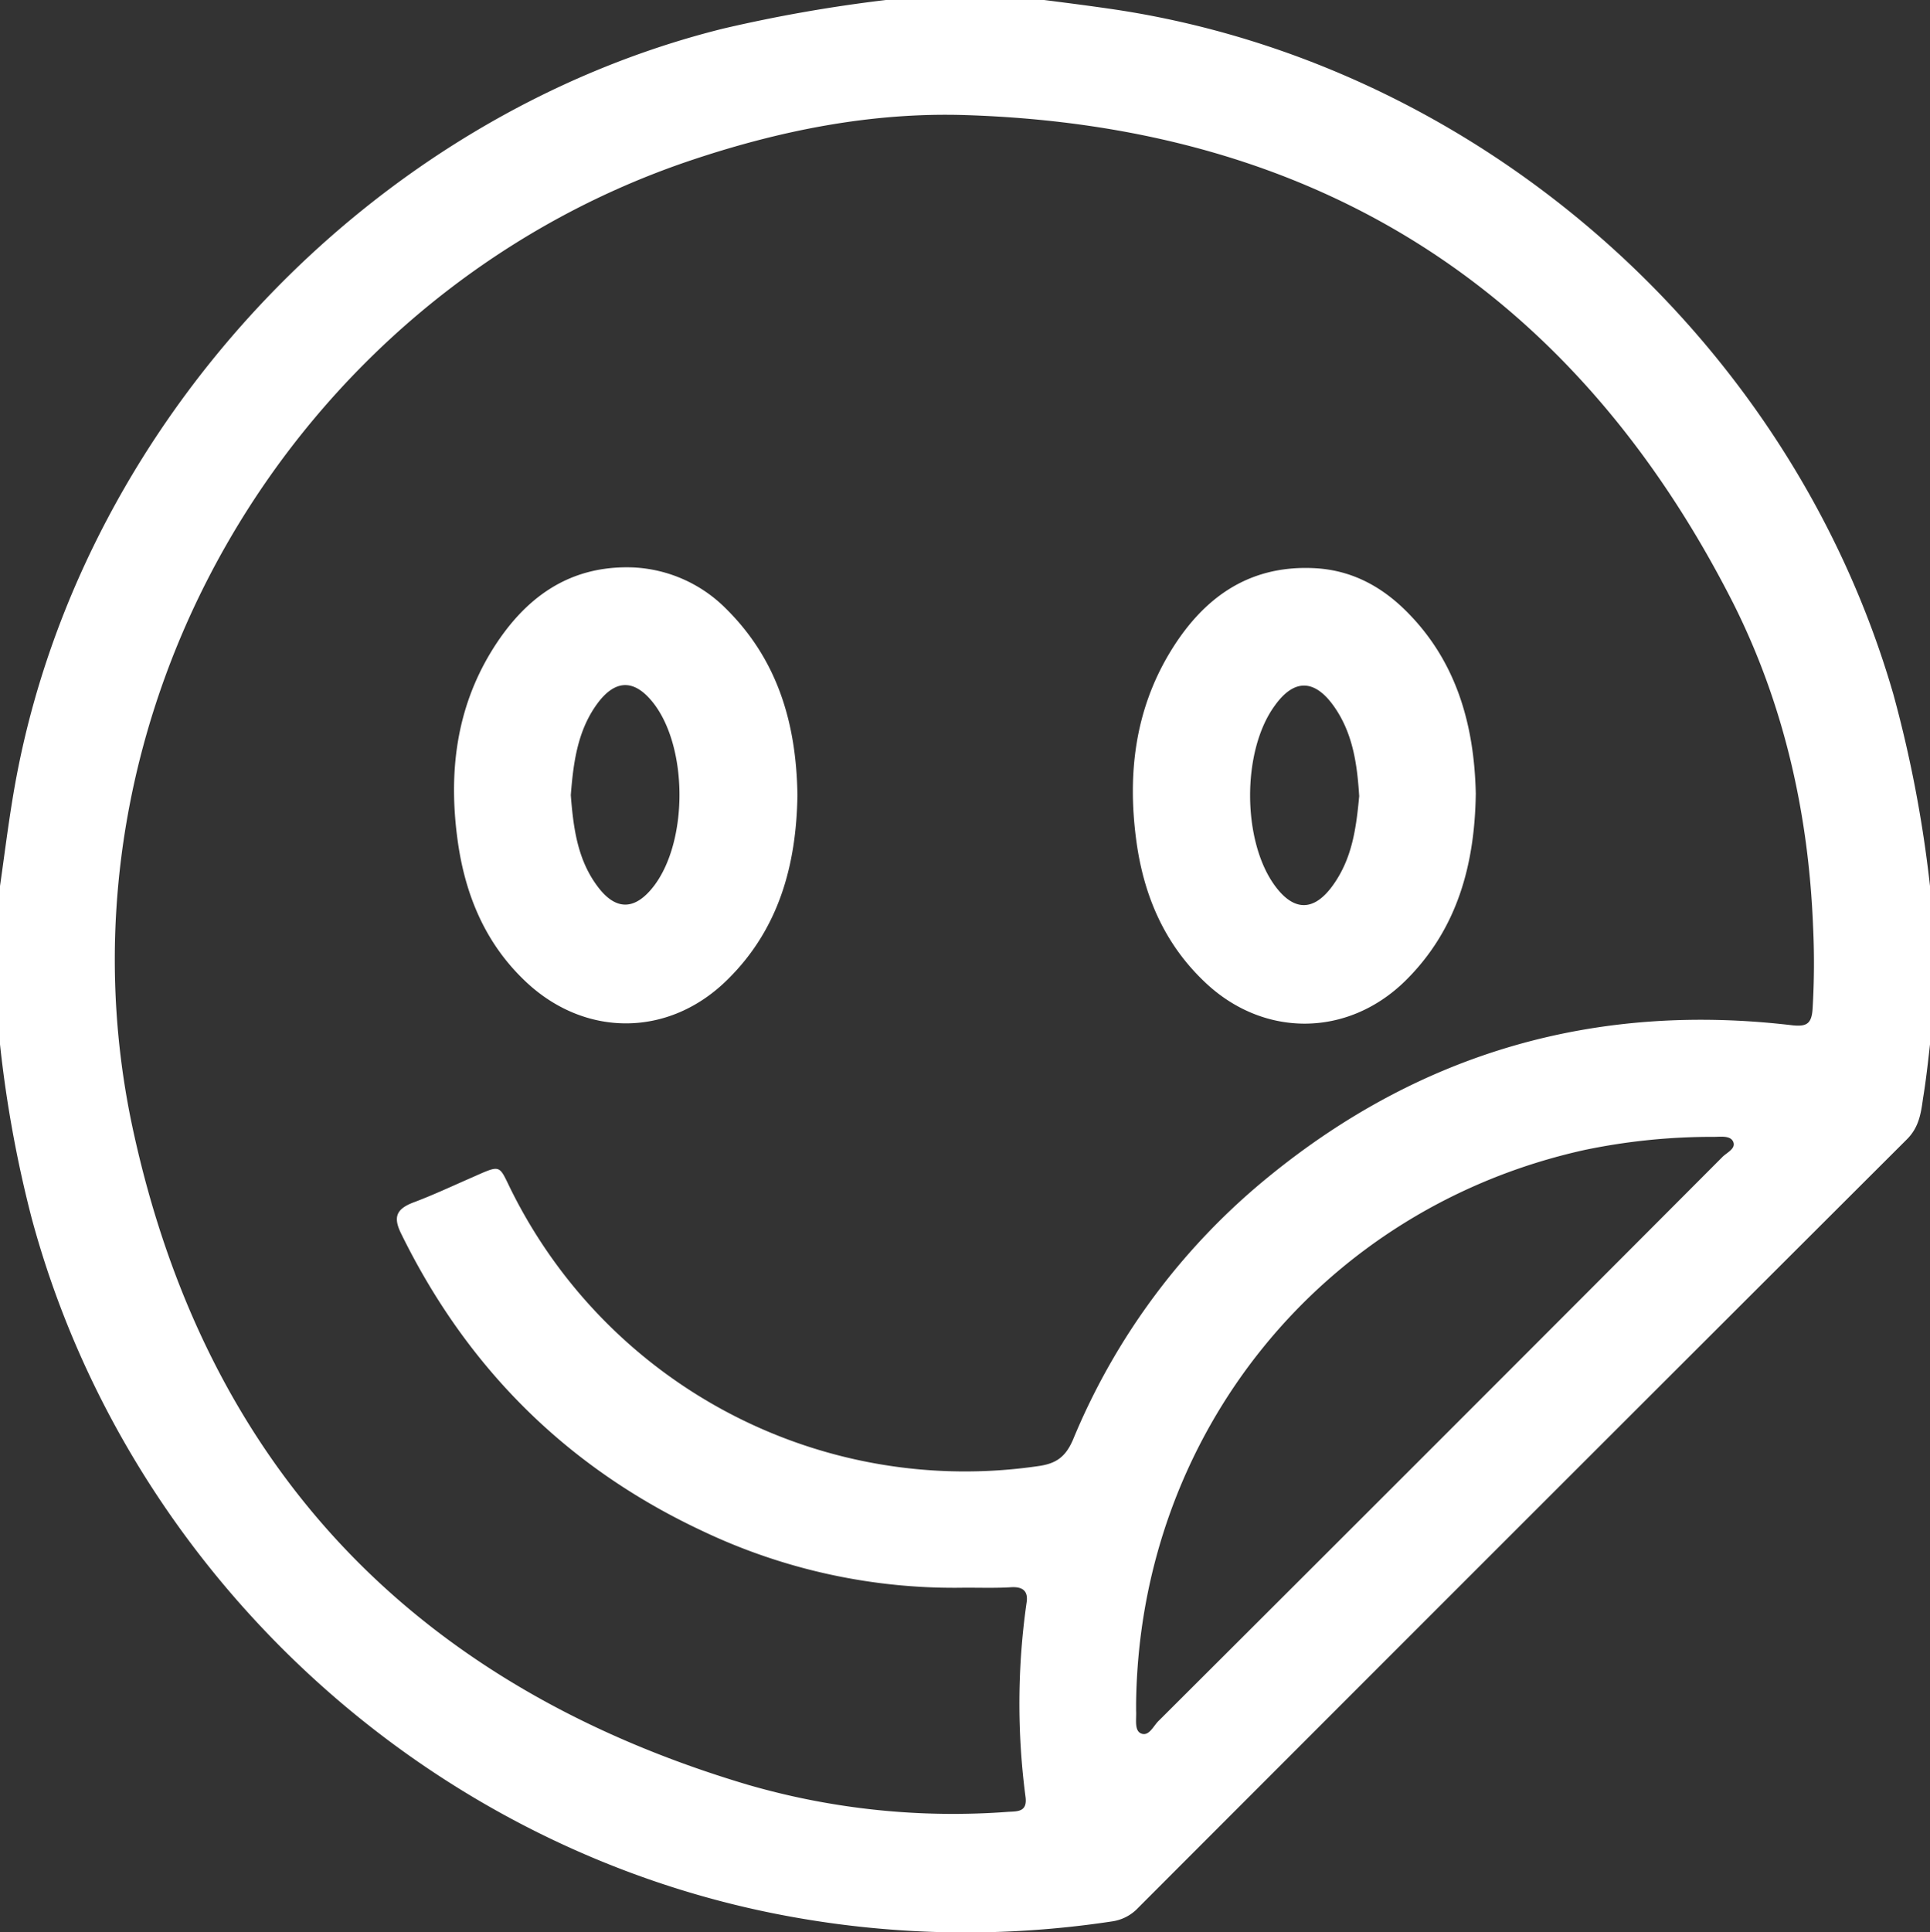
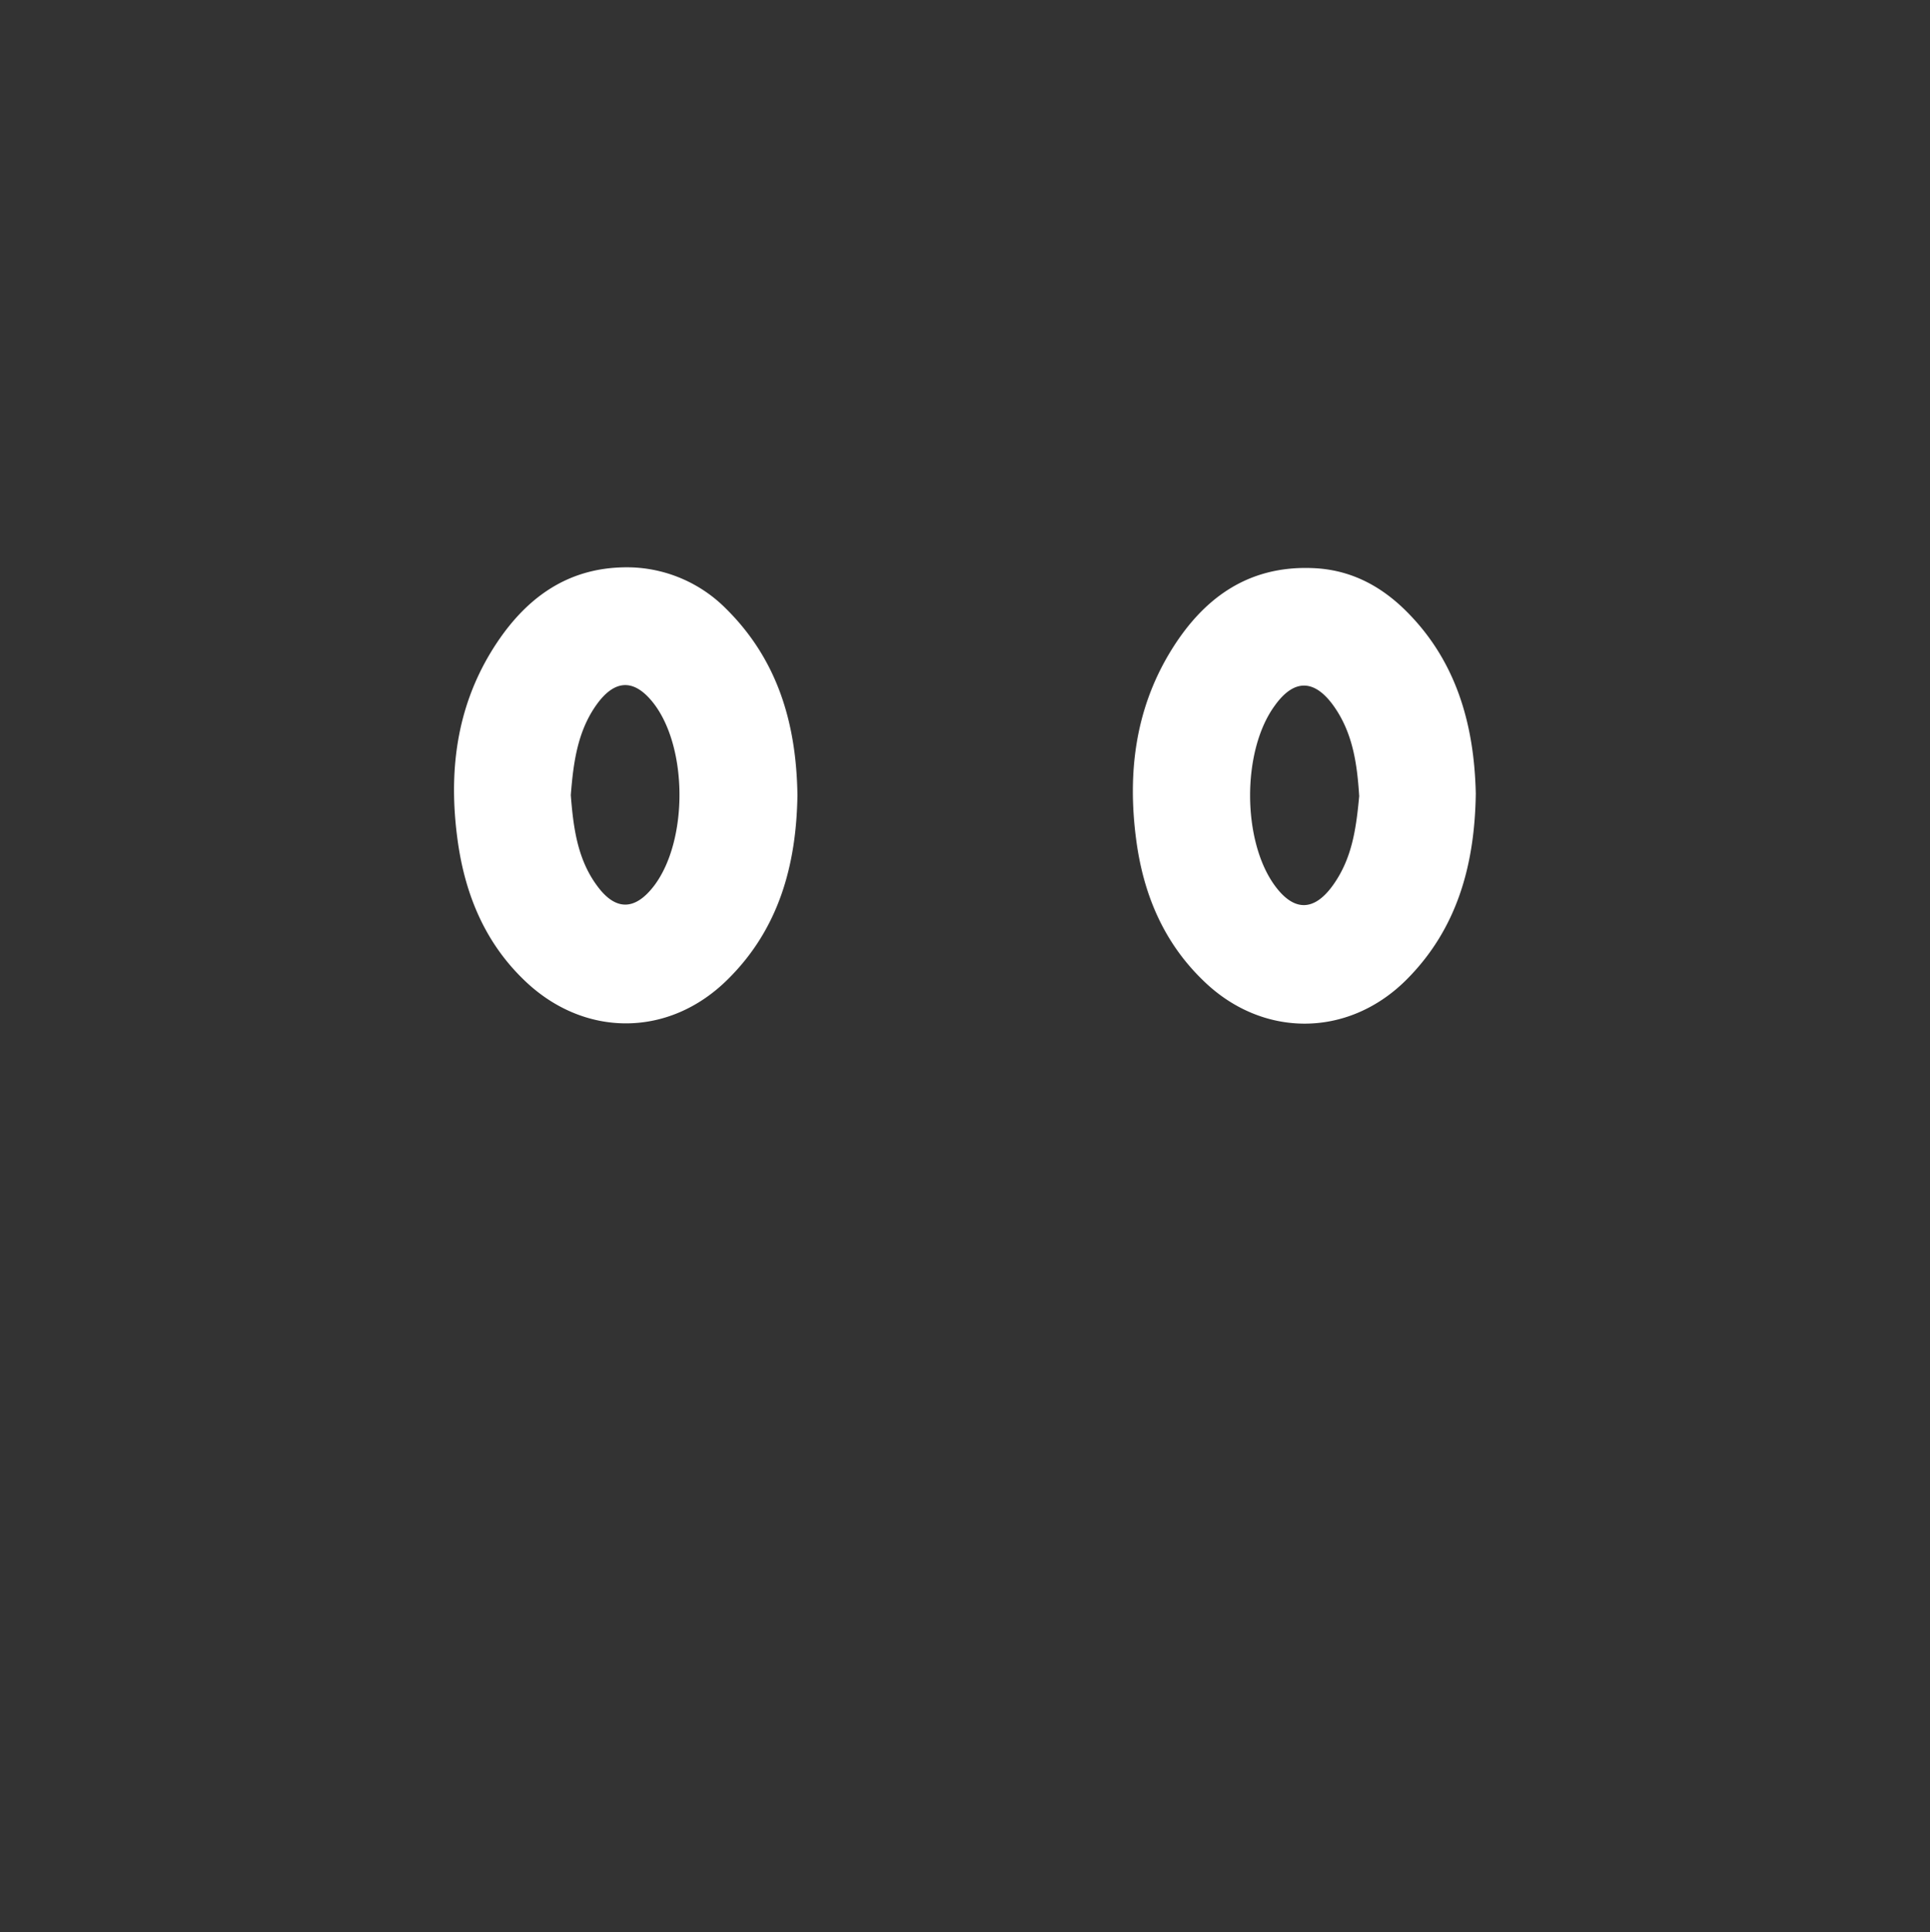
<svg xmlns="http://www.w3.org/2000/svg" id="Слой_1" data-name="Слой 1" viewBox="0 0 393 393.39">
  <rect x="0" y="0" width="393" height="393.39" fill="#333333" stroke="none" />
  <defs>
    <style>.cls-1{fill:#fff}</style>
  </defs>
-   <path class="cls-1" d="M180.39 0h32.22c4.81.61 9.62 1.23 14.43 1.94C301.22 13.1 364.56 68.86 385.53 141.3a253 253 0 0 1 7.47 39.09v32.22c-.41 3.69-.82 7.37-1.43 11.06-.41 3-.82 5.83-3.28 8.28Q310 310.07 231.75 388.4a9 9 0 0 1-5.32 2.76 198.9 198.9 0 0 1-65.59-1C87.07 376.73 26 320.46 6.45 248A245 245 0 0 1 0 212.61v-32.22c1.13-7.88 2.05-15.66 3.58-23.44C17.7 84.92 76 23.53 147.23 5.83A303 303 0 0 1 180.39 0m16.16 323.22A119.24 119.24 0 0 1 143 311.66c-27.52-12.89-47.89-33.15-61.29-60.47-1.64-3.28-1.12-5 2.35-6.35 4.1-1.53 8-3.37 12-5.11 6.24-2.76 5.42-2.66 8.18 2.86a103.18 103.18 0 0 0 107.23 55.87c3.68-.51 5.52-1.94 7-5.32a135.84 135.84 0 0 1 39.9-53.62C289.46 214.15 325.16 204 365 208.73c2.86.3 3.88-.31 4.09-3.28a156 156 0 0 0 .1-16.88c-.92-23-5.93-45.22-16.27-65.79-32.43-63.85-84.82-97.1-156.34-99.35-19.23-.61-38.06 3.17-56.48 9.41C59.14 60.37 9.11 146.11 27 229.6c14.84 69.06 57.5 113.57 125.24 133.73a150.1 150.1 0 0 0 53.1 5.52c1.94-.1 3.89 0 3.48-3.07a145.2 145.2 0 0 1 .2-39.39c.41-2.35-.61-3.37-3-3.27-3.02.2-6.3.1-9.47.1m34.79 23.53v1.54c.1 1.63-.41 4 1 4.6 1.64.72 2.56-1.64 3.69-2.66q57.41-57.23 114.71-114.7c.92-.92 2.87-1.74 2.15-3.17-.61-1.23-2.56-.92-3.89-.92a126.8 126.8 0 0 0-26.29 2.66c-53.41 11.77-90.71 57.81-91.37 112.65" />
  <path class="cls-1" d="M162.38 161.87c-.21 14.22-3.79 27.21-14.12 37.44-12 12-29.37 12-41.54.21-8.19-7.88-12.18-17.91-13.61-29-1.74-13.3-.21-26.09 6.85-37.75C106.51 122 115.62 115 129 115.52a28.5 28.5 0 0 1 18.83 8.39c10.66 10.53 14.34 23.63 14.55 37.96m-46.15 0c.51 6.54 1.33 13 5.32 18.41 3.79 5.22 7.78 5.12 11.67 0 6.85-9.1 6.85-27.83 0-36.93-3.89-5.12-7.88-5.22-11.67 0-4 5.52-4.81 12.07-5.32 18.52m184.28-.31c-.21 14.53-3.79 27.62-14.23 38-11.87 11.76-29.26 11.76-41.23.1-8.19-7.88-12.28-17.8-13.71-28.85-1.74-13.3-.21-26.09 6.75-37.76 6.55-10.95 15.76-18 29.37-17.39 7.26.31 13.3 3.37 18.41 8.29 10.64 10.29 14.33 23.49 14.64 37.61m-23.74.51c-.41-6.34-1.23-12.89-5.32-18.52-3.89-5.32-8-5.32-11.87.1-6.75 9.21-6.65 27.53 0 36.63 3.89 5.32 8 5.32 11.87-.1s4.7-11.46 5.32-18.11" />
</svg>